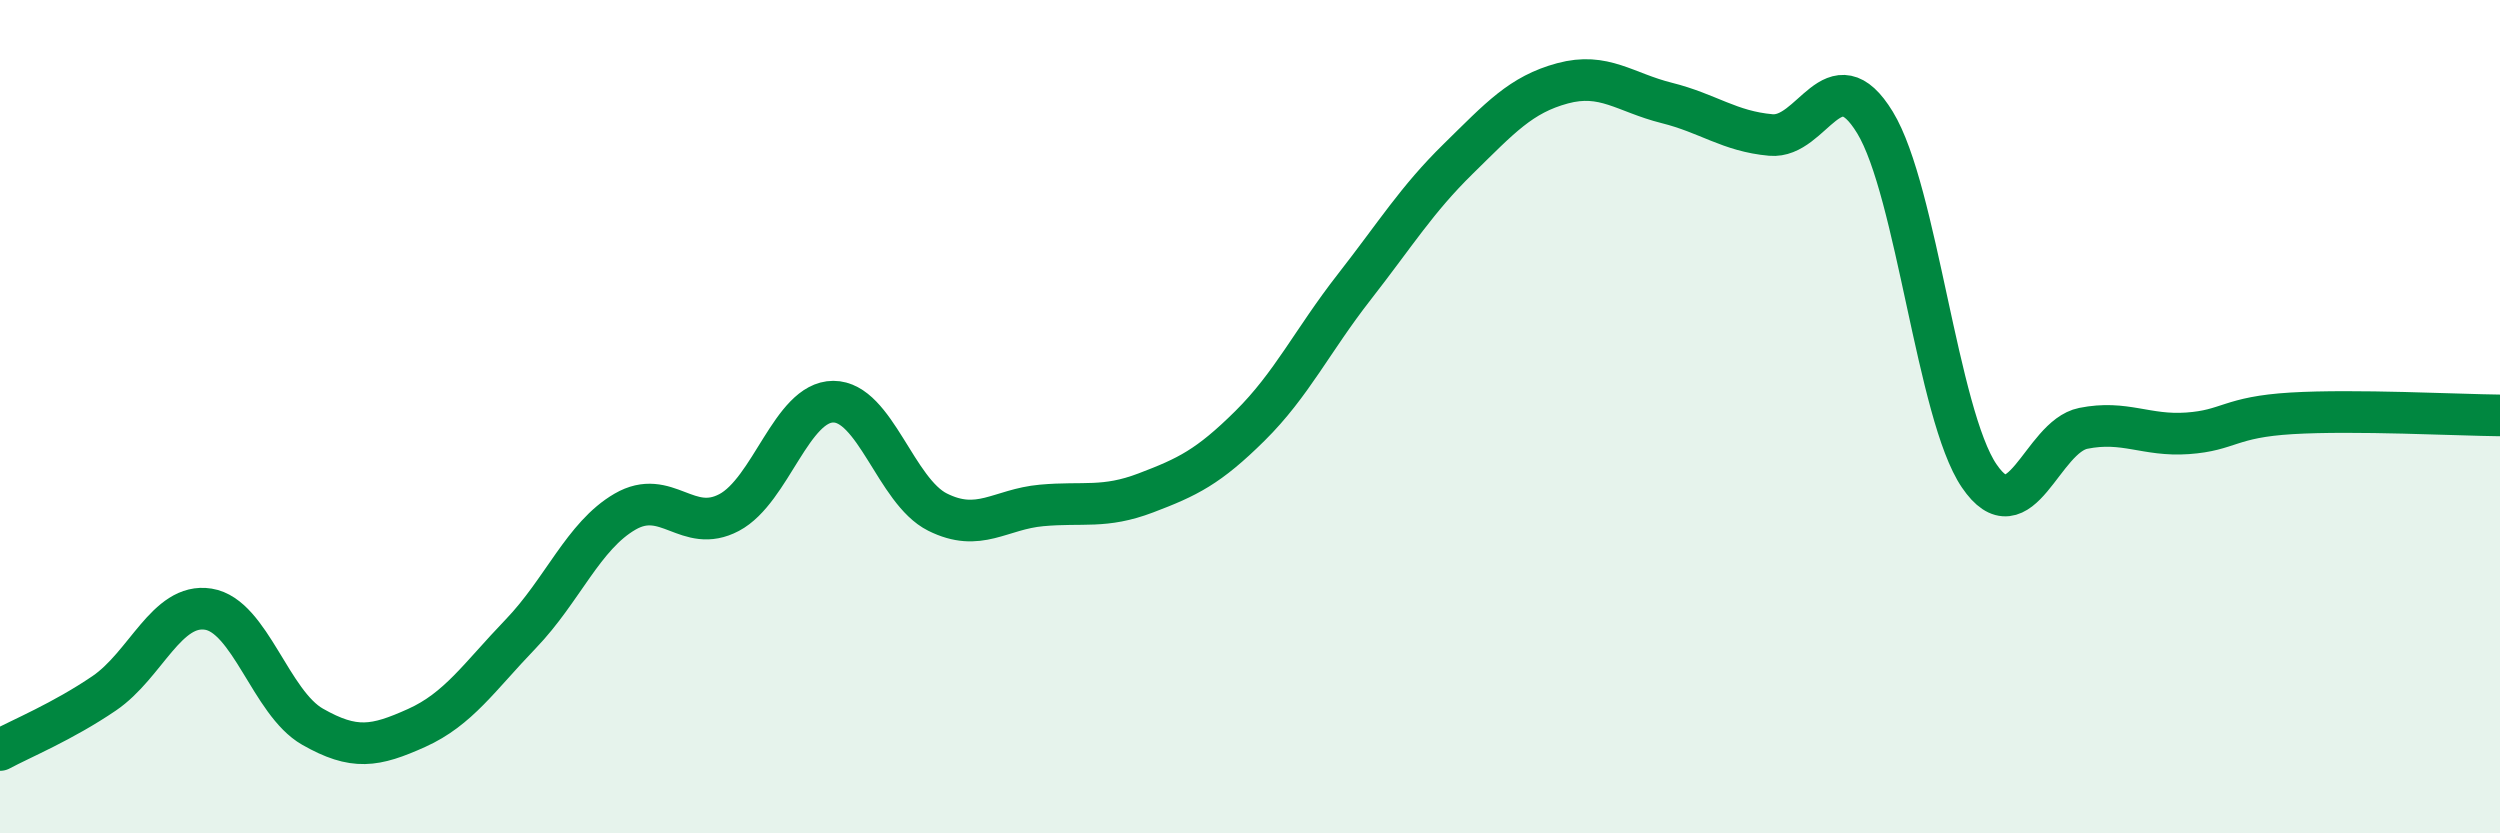
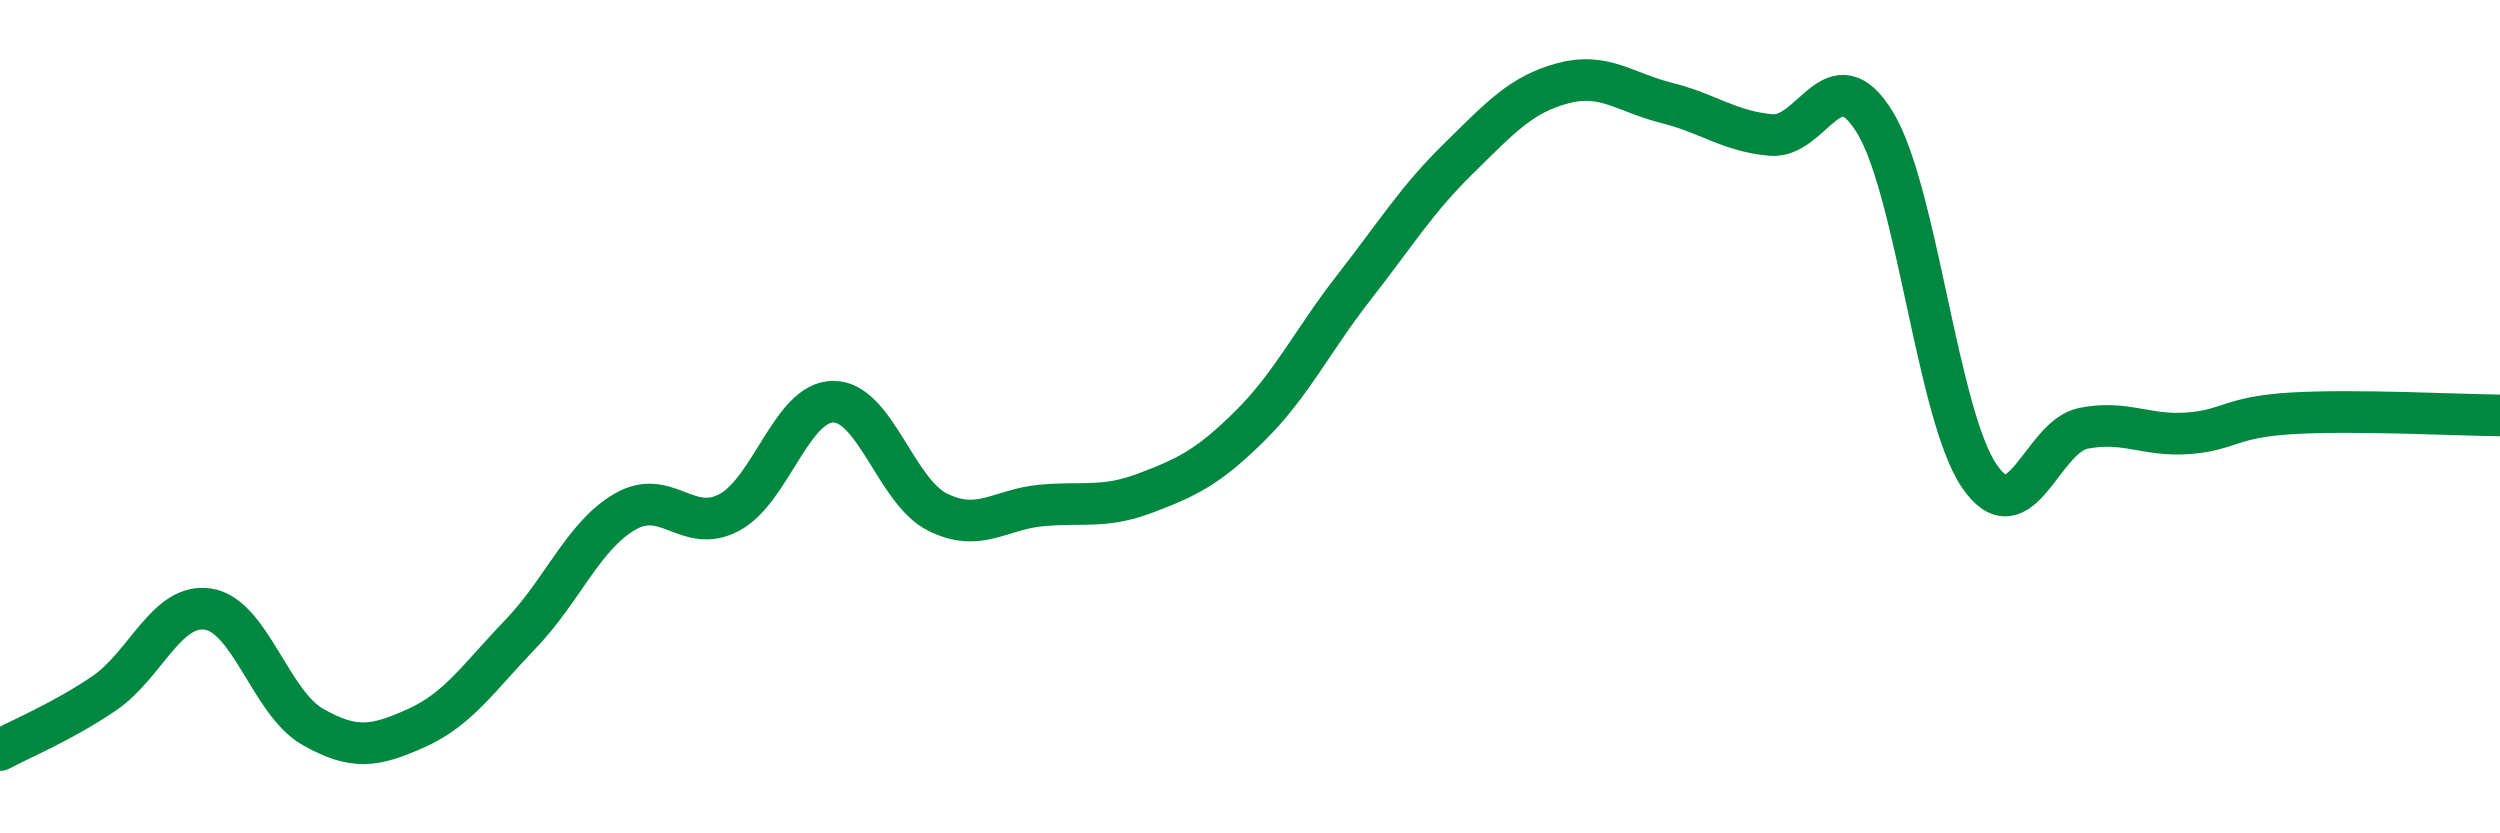
<svg xmlns="http://www.w3.org/2000/svg" width="60" height="20" viewBox="0 0 60 20">
-   <path d="M 0,18 C 0.5,17.73 1.5,17.32 2.5,16.64 C 3.5,15.96 4,14.46 5,14.62 C 6,14.78 6.5,16.87 7.5,17.44 C 8.5,18.01 9,17.92 10,17.47 C 11,17.02 11.5,16.25 12.5,15.21 C 13.5,14.17 14,12.86 15,12.28 C 16,11.7 16.5,12.83 17.5,12.3 C 18.5,11.77 19,9.64 20,9.64 C 21,9.64 21.5,11.79 22.5,12.29 C 23.5,12.79 24,12.22 25,12.13 C 26,12.04 26.5,12.21 27.5,11.83 C 28.5,11.45 29,11.21 30,10.22 C 31,9.23 31.5,8.17 32.5,6.89 C 33.5,5.61 34,4.79 35,3.81 C 36,2.83 36.5,2.27 37.5,2 C 38.5,1.73 39,2.22 40,2.47 C 41,2.72 41.5,3.15 42.5,3.24 C 43.5,3.33 44,1.3 45,2.94 C 46,4.58 46.5,9.95 47.5,11.42 C 48.5,12.89 49,10.48 50,10.28 C 51,10.08 51.5,10.47 52.5,10.4 C 53.5,10.33 53.5,10.01 55,9.92 C 56.5,9.83 59,9.96 60,9.97L60 20L0 20Z" fill="#008740" opacity="0.1" stroke-linecap="round" stroke-linejoin="round" />
  <path d="M 0,18 C 0.5,17.73 1.5,17.32 2.5,16.64 C 3.5,15.96 4,14.46 5,14.62 C 6,14.78 6.5,16.87 7.5,17.44 C 8.5,18.01 9,17.92 10,17.47 C 11,17.02 11.5,16.25 12.5,15.21 C 13.5,14.17 14,12.86 15,12.28 C 16,11.7 16.5,12.83 17.5,12.3 C 18.5,11.77 19,9.64 20,9.64 C 21,9.64 21.5,11.79 22.5,12.29 C 23.5,12.79 24,12.22 25,12.13 C 26,12.04 26.5,12.21 27.5,11.83 C 28.5,11.45 29,11.21 30,10.22 C 31,9.23 31.5,8.17 32.5,6.89 C 33.5,5.61 34,4.79 35,3.81 C 36,2.83 36.5,2.27 37.5,2 C 38.5,1.73 39,2.22 40,2.47 C 41,2.72 41.5,3.15 42.5,3.24 C 43.5,3.33 44,1.3 45,2.94 C 46,4.58 46.5,9.95 47.5,11.42 C 48.5,12.89 49,10.48 50,10.28 C 51,10.08 51.5,10.47 52.5,10.4 C 53.5,10.33 53.5,10.01 55,9.92 C 56.5,9.83 59,9.96 60,9.97" stroke="#008740" stroke-width="1" fill="none" stroke-linecap="round" stroke-linejoin="round" />
</svg>